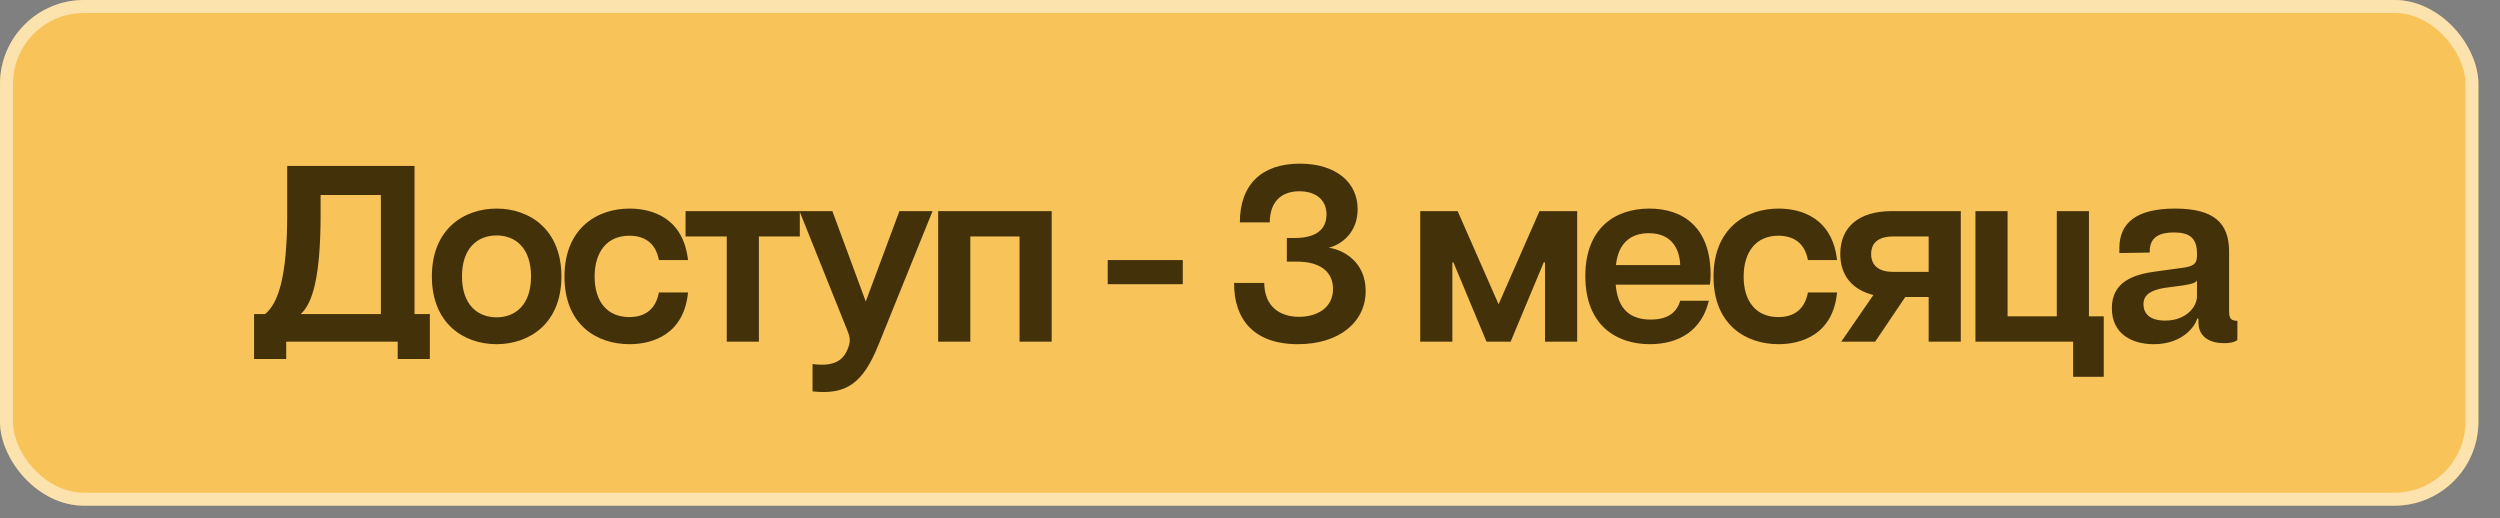
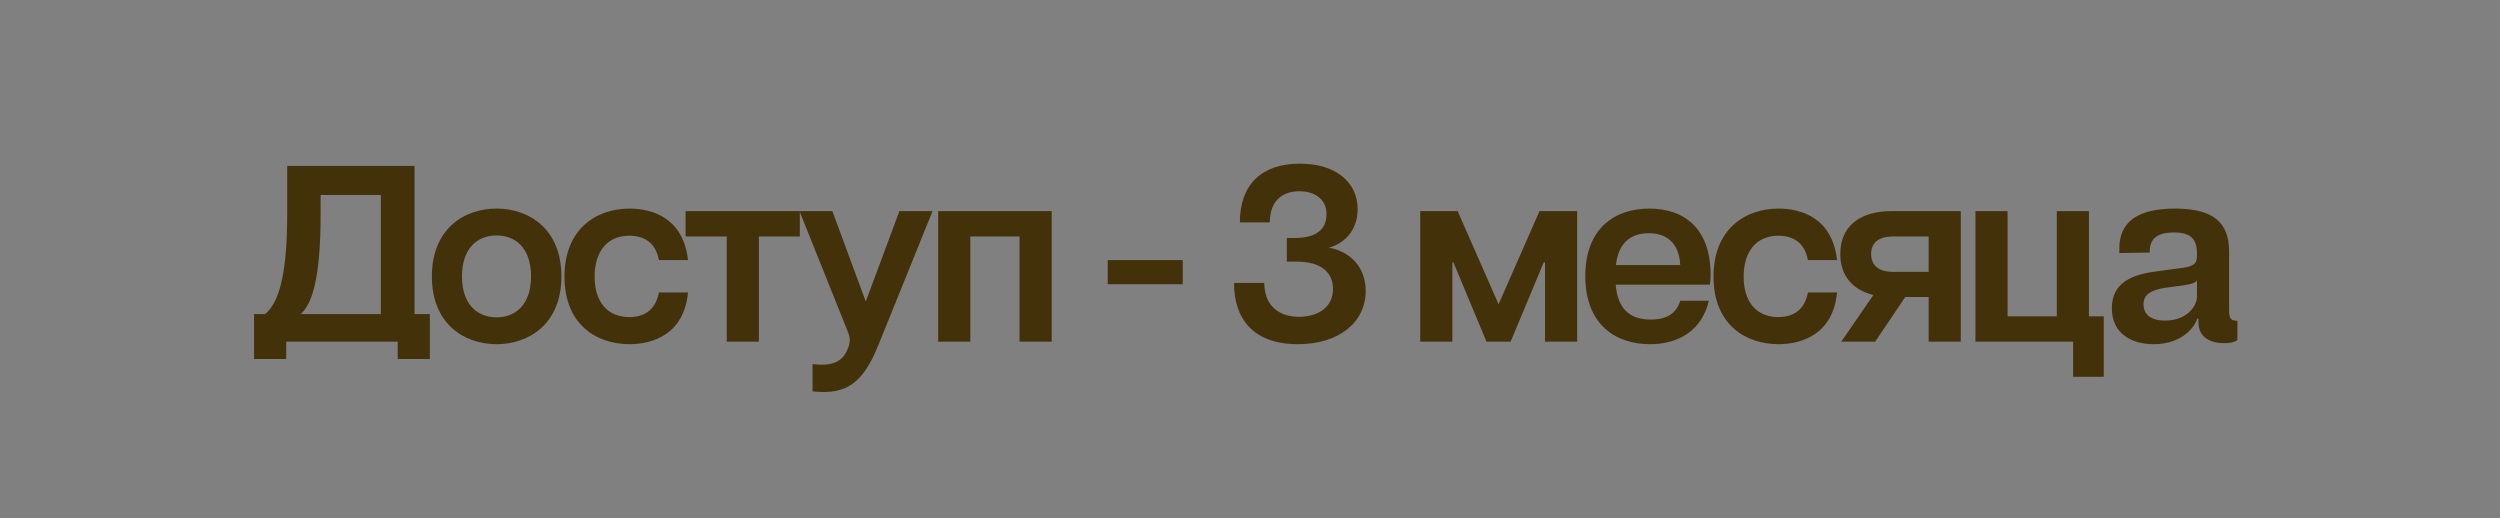
<svg xmlns="http://www.w3.org/2000/svg" width="111" height="23" viewBox="0 0 111 23" fill="none">
  <rect x="0" y="0" width="111" height="23" fill="#808080" stroke="none" />
  <g data-figma-bg-blur-radius="14.7321">
-     <rect width="110.041" height="22.452" rx="3.73" fill="#F8C45A" />
-     <rect x="0.288" y="0.288" width="109.465" height="21.876" rx="3.442" stroke="white" stroke-opacity="0.5" stroke-width="0.575" />
-   </g>
+     </g>
  <path d="M11.281 15.94V13.944H11.771C12.34 13.476 12.752 12.339 12.752 9.507V7.366H18.405V13.944H19.085V15.94H17.658V15.17H12.708V15.94H11.281ZM13.354 13.944H16.911V8.659H14.235V9.507C14.235 12.339 13.867 13.476 13.354 13.944ZM22.051 15.282C20.591 15.282 19.175 14.368 19.175 12.272C19.175 10.176 20.591 9.261 22.051 9.261C23.5 9.261 24.927 10.176 24.927 12.272C24.927 14.368 23.5 15.282 22.051 15.282ZM20.512 12.272C20.512 13.531 21.204 14.089 22.051 14.089C22.887 14.089 23.578 13.531 23.578 12.272C23.578 11.012 22.887 10.454 22.051 10.454C21.204 10.454 20.512 11.012 20.512 12.272ZM27.95 15.282C26.501 15.282 25.063 14.423 25.063 12.283C25.063 10.142 26.501 9.261 27.95 9.261C28.965 9.261 30.336 9.674 30.548 11.547H29.255C29.11 10.767 28.597 10.466 27.939 10.466C26.947 10.466 26.401 11.19 26.401 12.283C26.401 13.375 26.947 14.078 27.939 14.078C28.619 14.078 29.11 13.755 29.255 12.985H30.548C30.37 14.847 28.976 15.282 27.95 15.282ZM32.268 15.17V10.499H30.439V9.373H35.512V10.499H33.695V15.17H32.268ZM36.077 16.163C37.147 16.308 37.47 15.906 37.638 15.494C37.76 15.193 37.76 15.014 37.638 14.713L35.497 9.373H36.957L38.44 13.387L39.934 9.373H41.406L38.998 15.326C38.318 16.999 37.593 17.545 36.077 17.378V16.163ZM41.655 15.17V9.373H46.695V15.17H45.268V10.499H43.082V15.17H41.655ZM49.182 12.617V11.547H52.515V12.617H49.182ZM57.626 15.282C55.674 15.282 54.782 14.178 54.794 12.562H56.132C56.143 13.632 56.845 14.067 57.681 14.067C58.45 14.067 59.186 13.688 59.186 12.829C59.186 12.116 58.685 11.614 57.559 11.614H57.135V10.566H57.492C58.685 10.566 58.897 9.964 58.897 9.518C58.897 8.827 58.361 8.492 57.692 8.492C57.023 8.492 56.388 8.827 56.377 9.875H55.05C55.05 8.213 55.998 7.266 57.715 7.266C59.309 7.266 60.279 8.091 60.279 9.284C60.279 10.276 59.632 10.834 58.997 11.001C59.61 11.079 60.636 11.603 60.636 12.918C60.636 14.29 59.476 15.282 57.626 15.282ZM63.058 15.17V9.373H64.719L66.537 13.509L68.354 9.373H70.026V15.17H68.599V11.647H68.543L67.072 15.17H66.001L64.53 11.647H64.485V15.17H63.058ZM73.253 15.282C71.748 15.282 70.388 14.423 70.388 12.261C70.388 10.12 71.715 9.261 73.231 9.261C74.725 9.261 75.951 10.086 75.951 12.205C75.951 12.405 75.94 12.517 75.918 12.64H71.737C71.826 13.721 72.372 14.189 73.287 14.189C74.011 14.189 74.435 13.911 74.602 13.353H75.873C75.561 14.669 74.546 15.282 73.253 15.282ZM71.748 11.77H74.602C74.569 10.956 74.145 10.354 73.208 10.354C72.372 10.354 71.848 10.822 71.748 11.77ZM78.967 15.282C77.518 15.282 76.08 14.423 76.08 12.283C76.08 10.142 77.518 9.261 78.967 9.261C79.982 9.261 81.353 9.674 81.565 11.547H80.272C80.127 10.767 79.614 10.466 78.956 10.466C77.964 10.466 77.418 11.19 77.418 12.283C77.418 13.375 77.964 14.078 78.956 14.078C79.636 14.078 80.127 13.755 80.272 12.985H81.565C81.387 14.847 79.993 15.282 78.967 15.282ZM81.752 15.17L83.179 13.097C82.22 12.863 81.708 12.205 81.708 11.279C81.708 10.086 82.521 9.373 84.004 9.373H87.059V15.17H85.632V13.186H84.595L83.257 15.17H81.752ZM83.079 11.279C83.079 11.759 83.38 12.071 84.06 12.071H85.632V10.499H84.06C83.38 10.499 83.079 10.8 83.079 11.279ZM87.71 15.17V9.373H89.137V14.044H91.322V9.373H92.749V14.044H93.407V16.731H92.047V15.17H87.71ZM95.627 15.282C94.657 15.282 93.766 14.825 93.766 13.688C93.766 12.506 94.724 12.182 95.75 12.049L96.887 11.893C97.422 11.826 97.545 11.692 97.545 11.357V11.235C97.545 10.51 97.133 10.321 96.519 10.321C95.917 10.321 95.449 10.51 95.449 11.146V11.213L94.1 11.235V11.012C94.1 9.886 94.869 9.261 96.575 9.261C98.27 9.261 98.972 9.875 98.972 11.168V13.821C98.972 14.189 99.095 14.234 99.34 14.245V15.092C99.206 15.215 98.939 15.237 98.749 15.237C98.158 15.237 97.612 14.992 97.612 14.312V14.145H97.556C97.478 14.457 96.932 15.282 95.627 15.282ZM95.17 13.509C95.17 13.911 95.438 14.234 96.129 14.234C97.11 14.234 97.545 13.576 97.545 13.175V12.45C97.478 12.573 97.266 12.617 96.921 12.673L96.096 12.784C95.494 12.885 95.17 13.086 95.17 13.509Z" fill="#43310A" />
  <defs>
    <clipPath id="bgblur_0_9_223_clip_path" transform="translate(14.732 14.732)">
-       <rect width="110.041" height="22.452" rx="3.73" />
-     </clipPath>
+       </clipPath>
  </defs>
</svg>